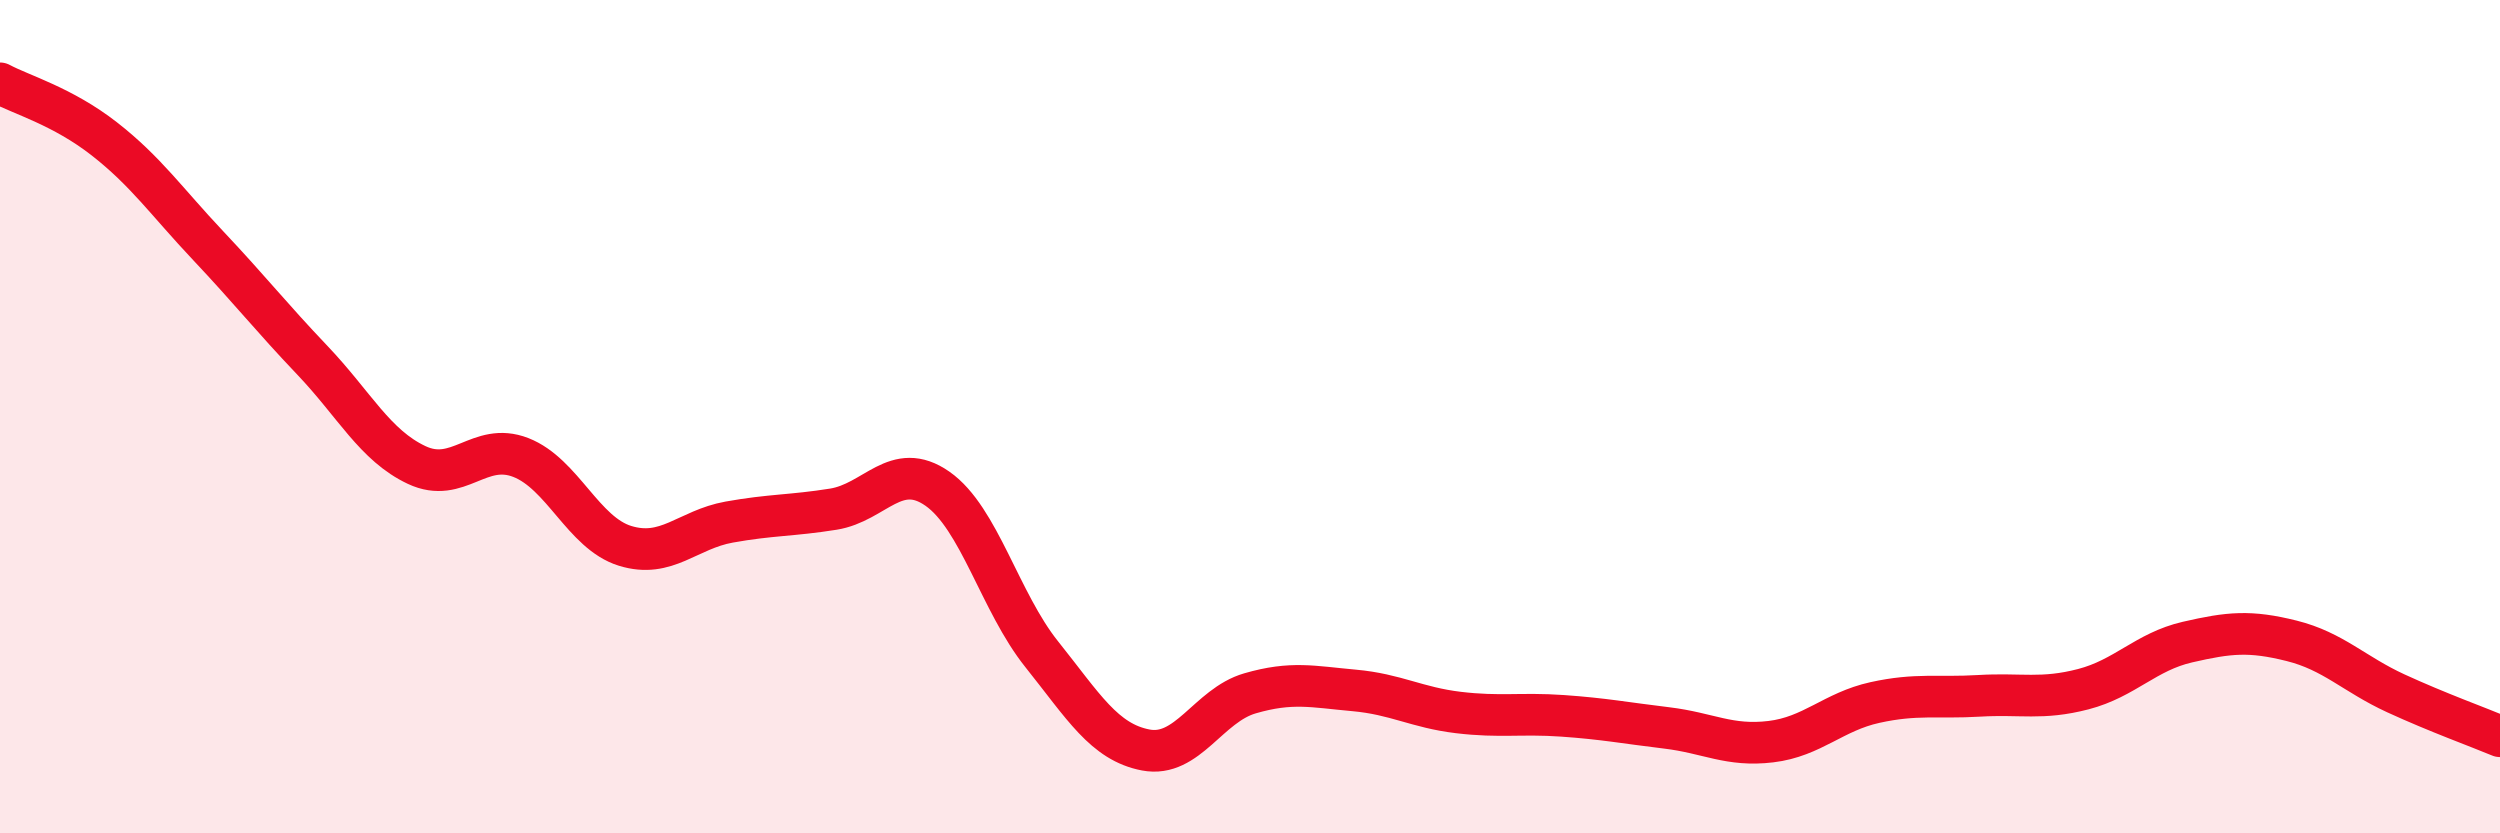
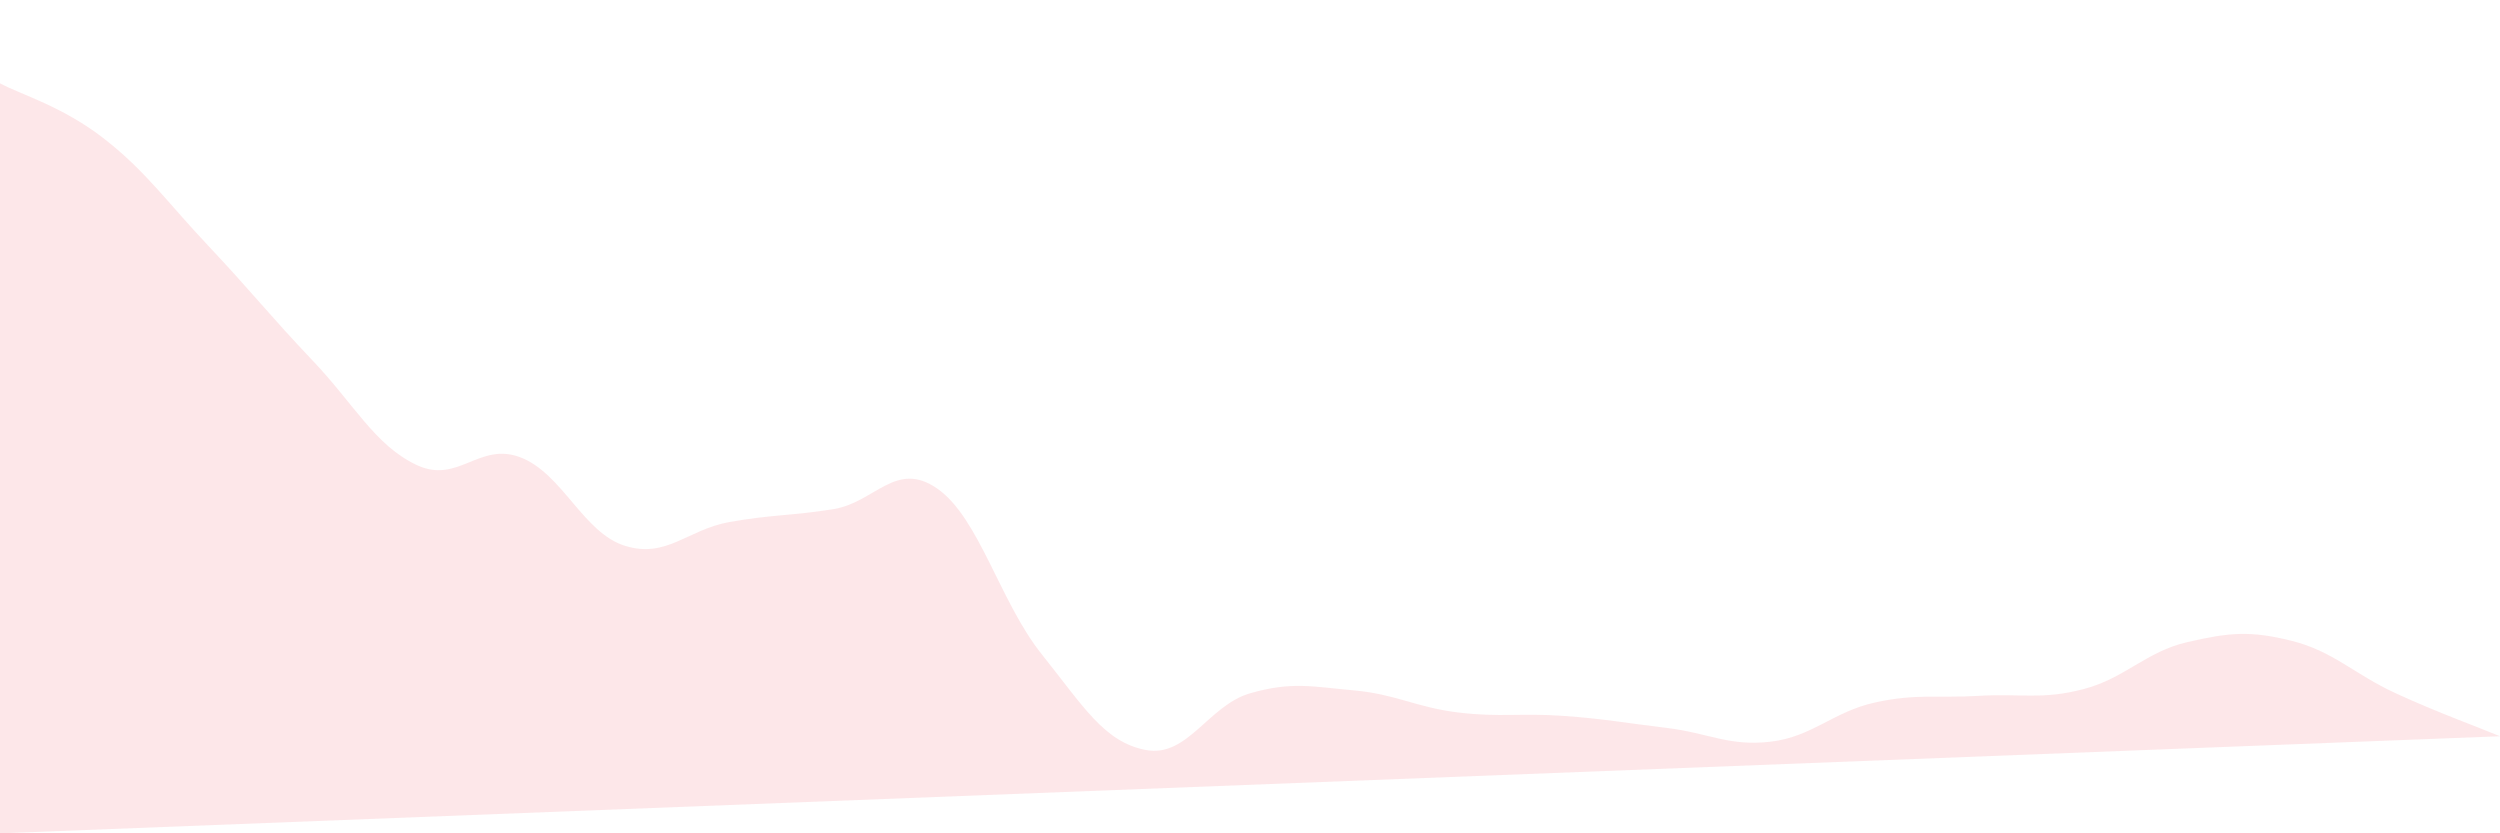
<svg xmlns="http://www.w3.org/2000/svg" width="60" height="20" viewBox="0 0 60 20">
-   <path d="M 0,2 C 0.5,2.27 1.5,2.55 2.5,3.33 C 3.5,4.11 4,4.84 5,5.9 C 6,6.96 6.5,7.6 7.5,8.65 C 8.5,9.7 9,10.69 10,11.16 C 11,11.63 11.5,10.59 12.5,10.98 C 13.5,11.37 14,12.79 15,13.1 C 16,13.41 16.5,12.71 17.5,12.53 C 18.5,12.35 19,12.38 20,12.22 C 21,12.06 21.5,11.03 22.5,11.73 C 23.5,12.43 24,14.45 25,15.7 C 26,16.95 26.5,17.81 27.5,18 C 28.5,18.19 29,16.93 30,16.64 C 31,16.35 31.5,16.48 32.5,16.57 C 33.5,16.66 34,16.98 35,17.1 C 36,17.22 36.5,17.11 37.5,17.18 C 38.5,17.25 39,17.35 40,17.47 C 41,17.59 41.5,17.92 42.5,17.8 C 43.5,17.68 44,17.08 45,16.86 C 46,16.64 46.5,16.76 47.5,16.7 C 48.5,16.64 49,16.8 50,16.54 C 51,16.28 51.5,15.64 52.5,15.41 C 53.5,15.18 54,15.13 55,15.38 C 56,15.63 56.5,16.18 57.5,16.64 C 58.5,17.1 59.5,17.46 60,17.67L60 20L0 20Z" fill="#EB0A25" opacity="0.1" stroke-linecap="round" stroke-linejoin="round" />
-   <path d="M 0,2 C 0.5,2.27 1.5,2.55 2.5,3.33 C 3.5,4.11 4,4.84 5,5.9 C 6,6.96 6.5,7.6 7.5,8.65 C 8.5,9.7 9,10.69 10,11.16 C 11,11.63 11.5,10.59 12.5,10.98 C 13.5,11.37 14,12.79 15,13.1 C 16,13.41 16.5,12.71 17.5,12.53 C 18.5,12.35 19,12.38 20,12.22 C 21,12.06 21.5,11.03 22.5,11.73 C 23.5,12.43 24,14.45 25,15.7 C 26,16.95 26.5,17.81 27.5,18 C 28.5,18.19 29,16.93 30,16.64 C 31,16.35 31.5,16.48 32.5,16.57 C 33.5,16.66 34,16.98 35,17.1 C 36,17.22 36.5,17.11 37.5,17.18 C 38.5,17.25 39,17.35 40,17.47 C 41,17.59 41.5,17.92 42.5,17.8 C 43.5,17.68 44,17.08 45,16.86 C 46,16.64 46.5,16.76 47.5,16.7 C 48.5,16.64 49,16.8 50,16.54 C 51,16.28 51.5,15.64 52.5,15.41 C 53.5,15.18 54,15.13 55,15.38 C 56,15.63 56.5,16.18 57.5,16.64 C 58.5,17.1 59.5,17.46 60,17.67" stroke="#EB0A25" stroke-width="1" fill="none" stroke-linecap="round" stroke-linejoin="round" />
+   <path d="M 0,2 C 0.5,2.27 1.5,2.55 2.5,3.33 C 3.5,4.11 4,4.84 5,5.9 C 6,6.96 6.5,7.6 7.5,8.65 C 8.5,9.7 9,10.69 10,11.16 C 11,11.63 11.5,10.59 12.5,10.98 C 13.5,11.37 14,12.79 15,13.1 C 16,13.41 16.5,12.71 17.5,12.53 C 18.5,12.35 19,12.38 20,12.22 C 21,12.06 21.5,11.03 22.5,11.73 C 23.5,12.43 24,14.45 25,15.7 C 26,16.95 26.5,17.81 27.5,18 C 28.5,18.19 29,16.93 30,16.64 C 31,16.35 31.5,16.48 32.5,16.57 C 33.5,16.66 34,16.98 35,17.1 C 36,17.22 36.5,17.11 37.5,17.18 C 38.5,17.25 39,17.35 40,17.47 C 41,17.59 41.5,17.92 42.5,17.8 C 43.5,17.68 44,17.08 45,16.86 C 46,16.64 46.5,16.76 47.5,16.7 C 48.5,16.64 49,16.8 50,16.54 C 51,16.28 51.5,15.64 52.5,15.41 C 53.5,15.18 54,15.13 55,15.38 C 56,15.63 56.5,16.18 57.5,16.64 C 58.5,17.1 59.5,17.46 60,17.67L0 20Z" fill="#EB0A25" opacity="0.1" stroke-linecap="round" stroke-linejoin="round" />
</svg>